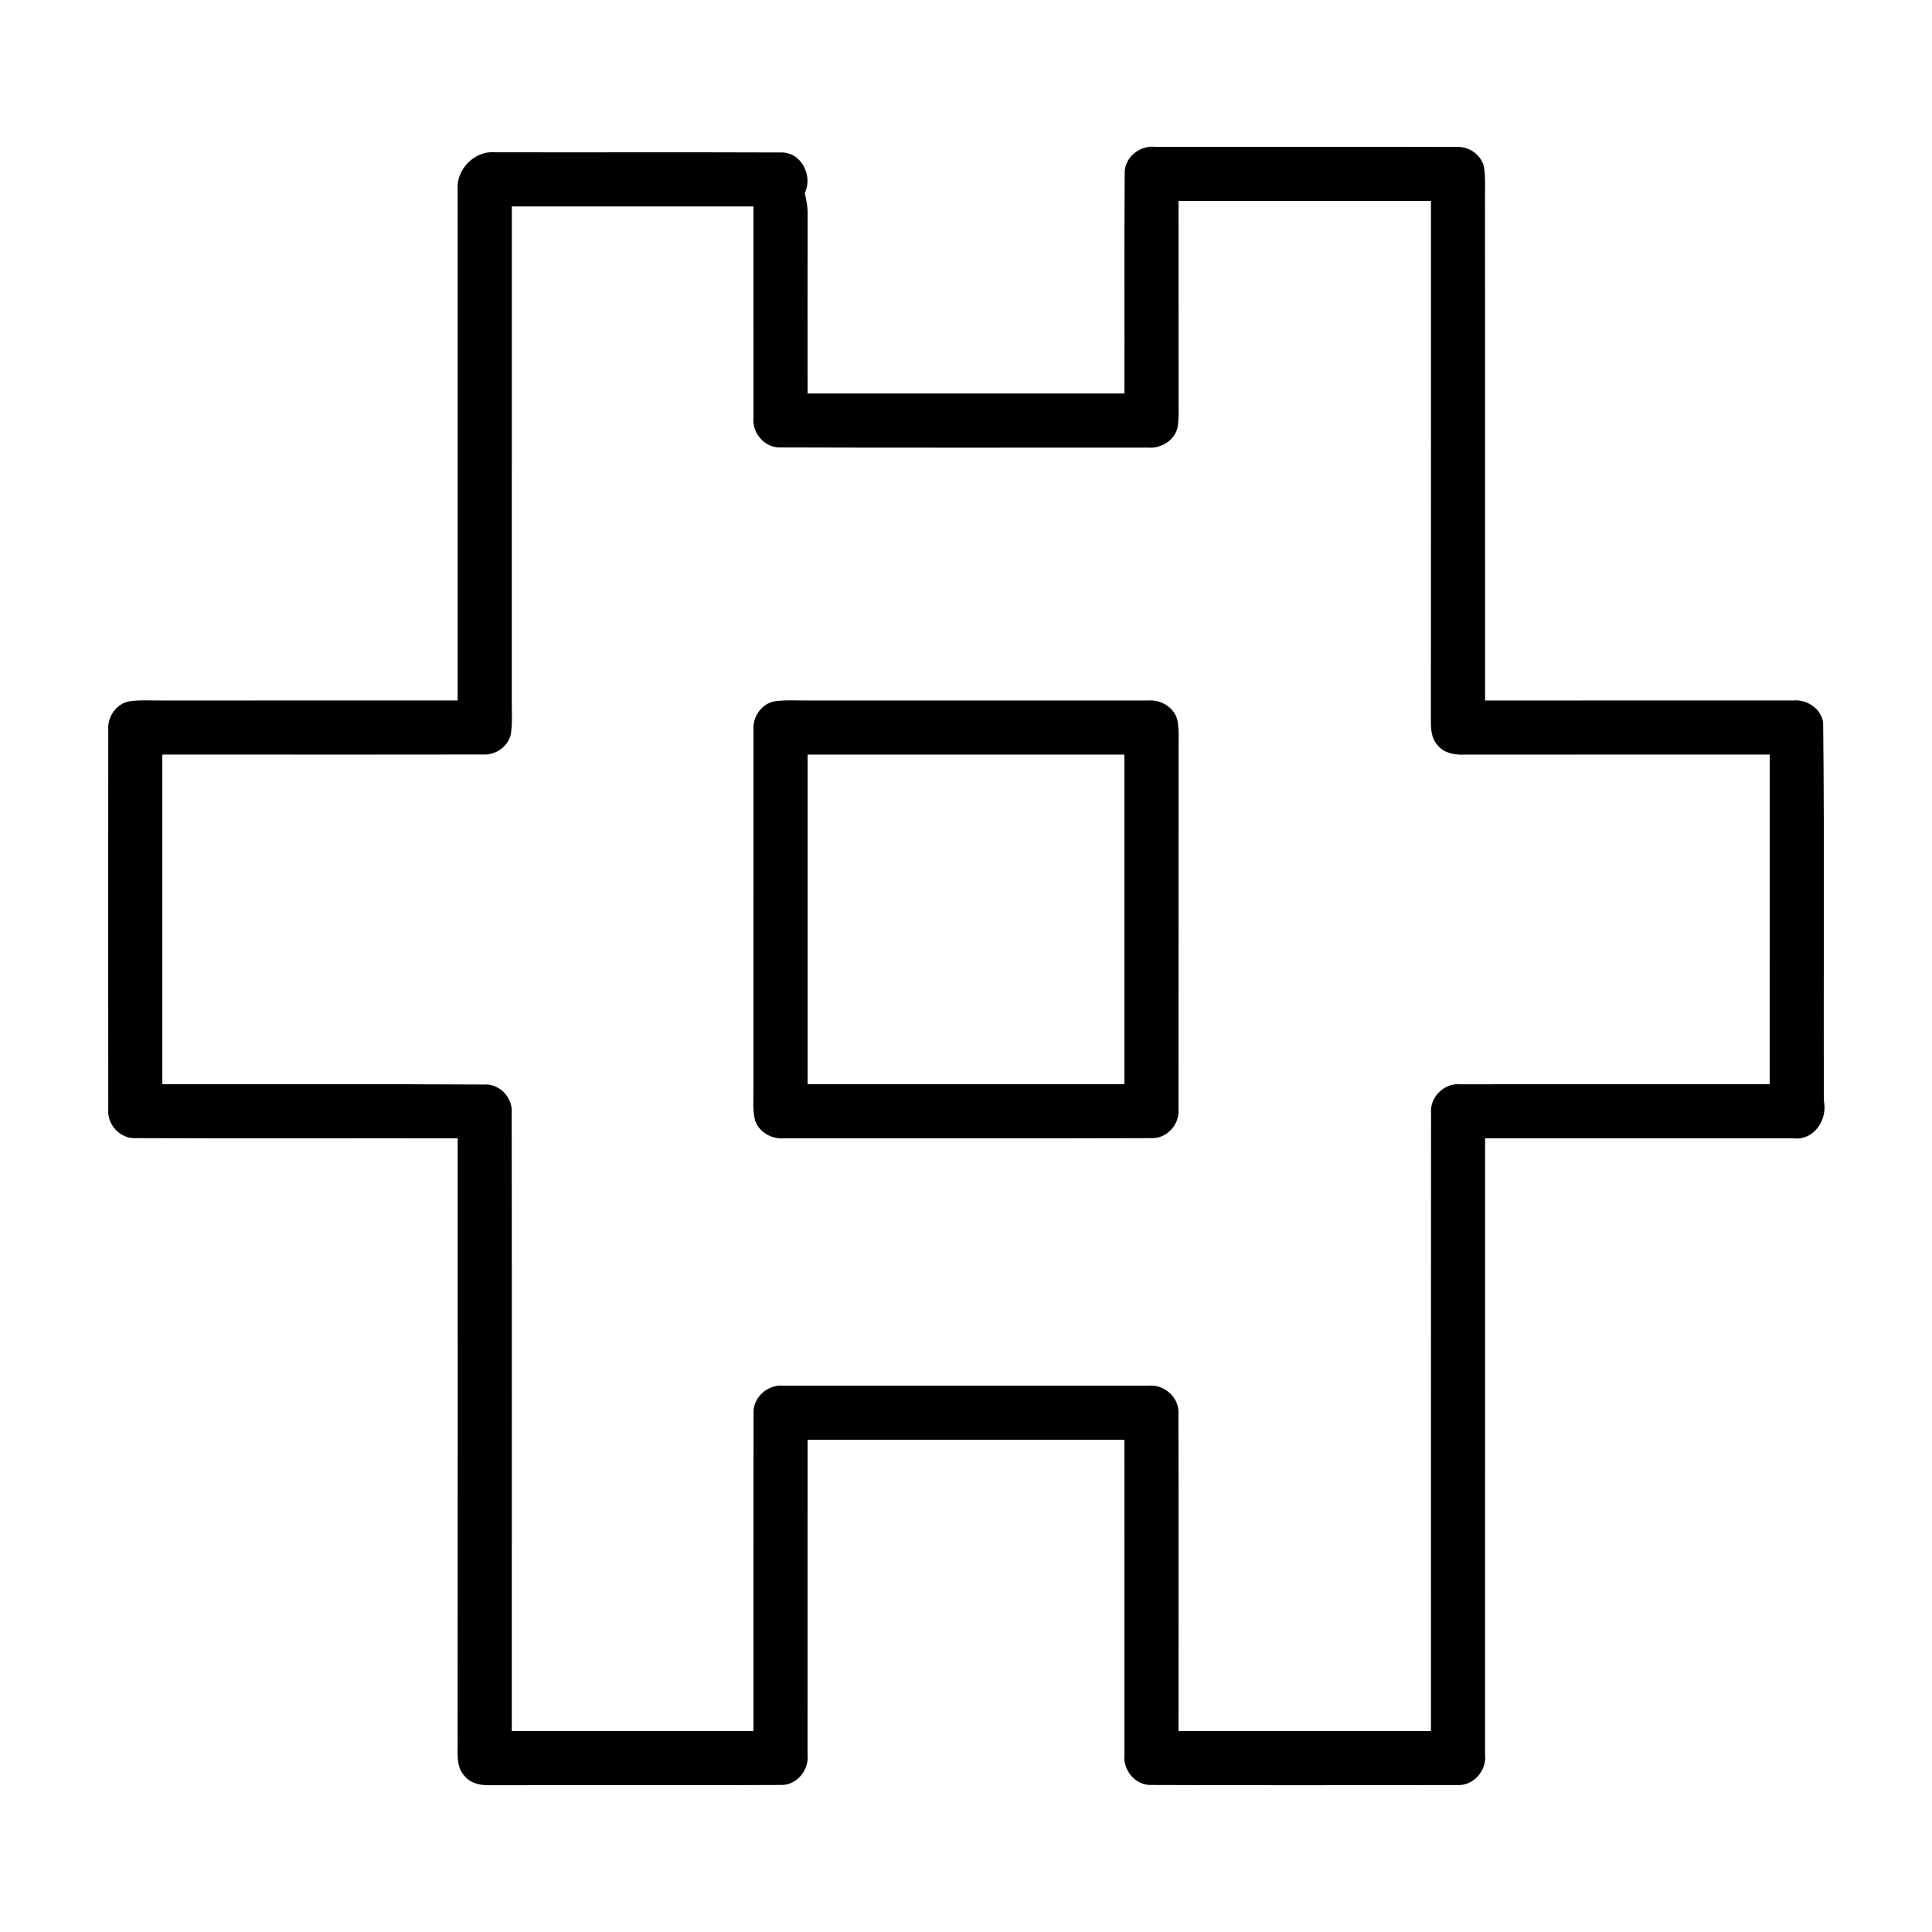
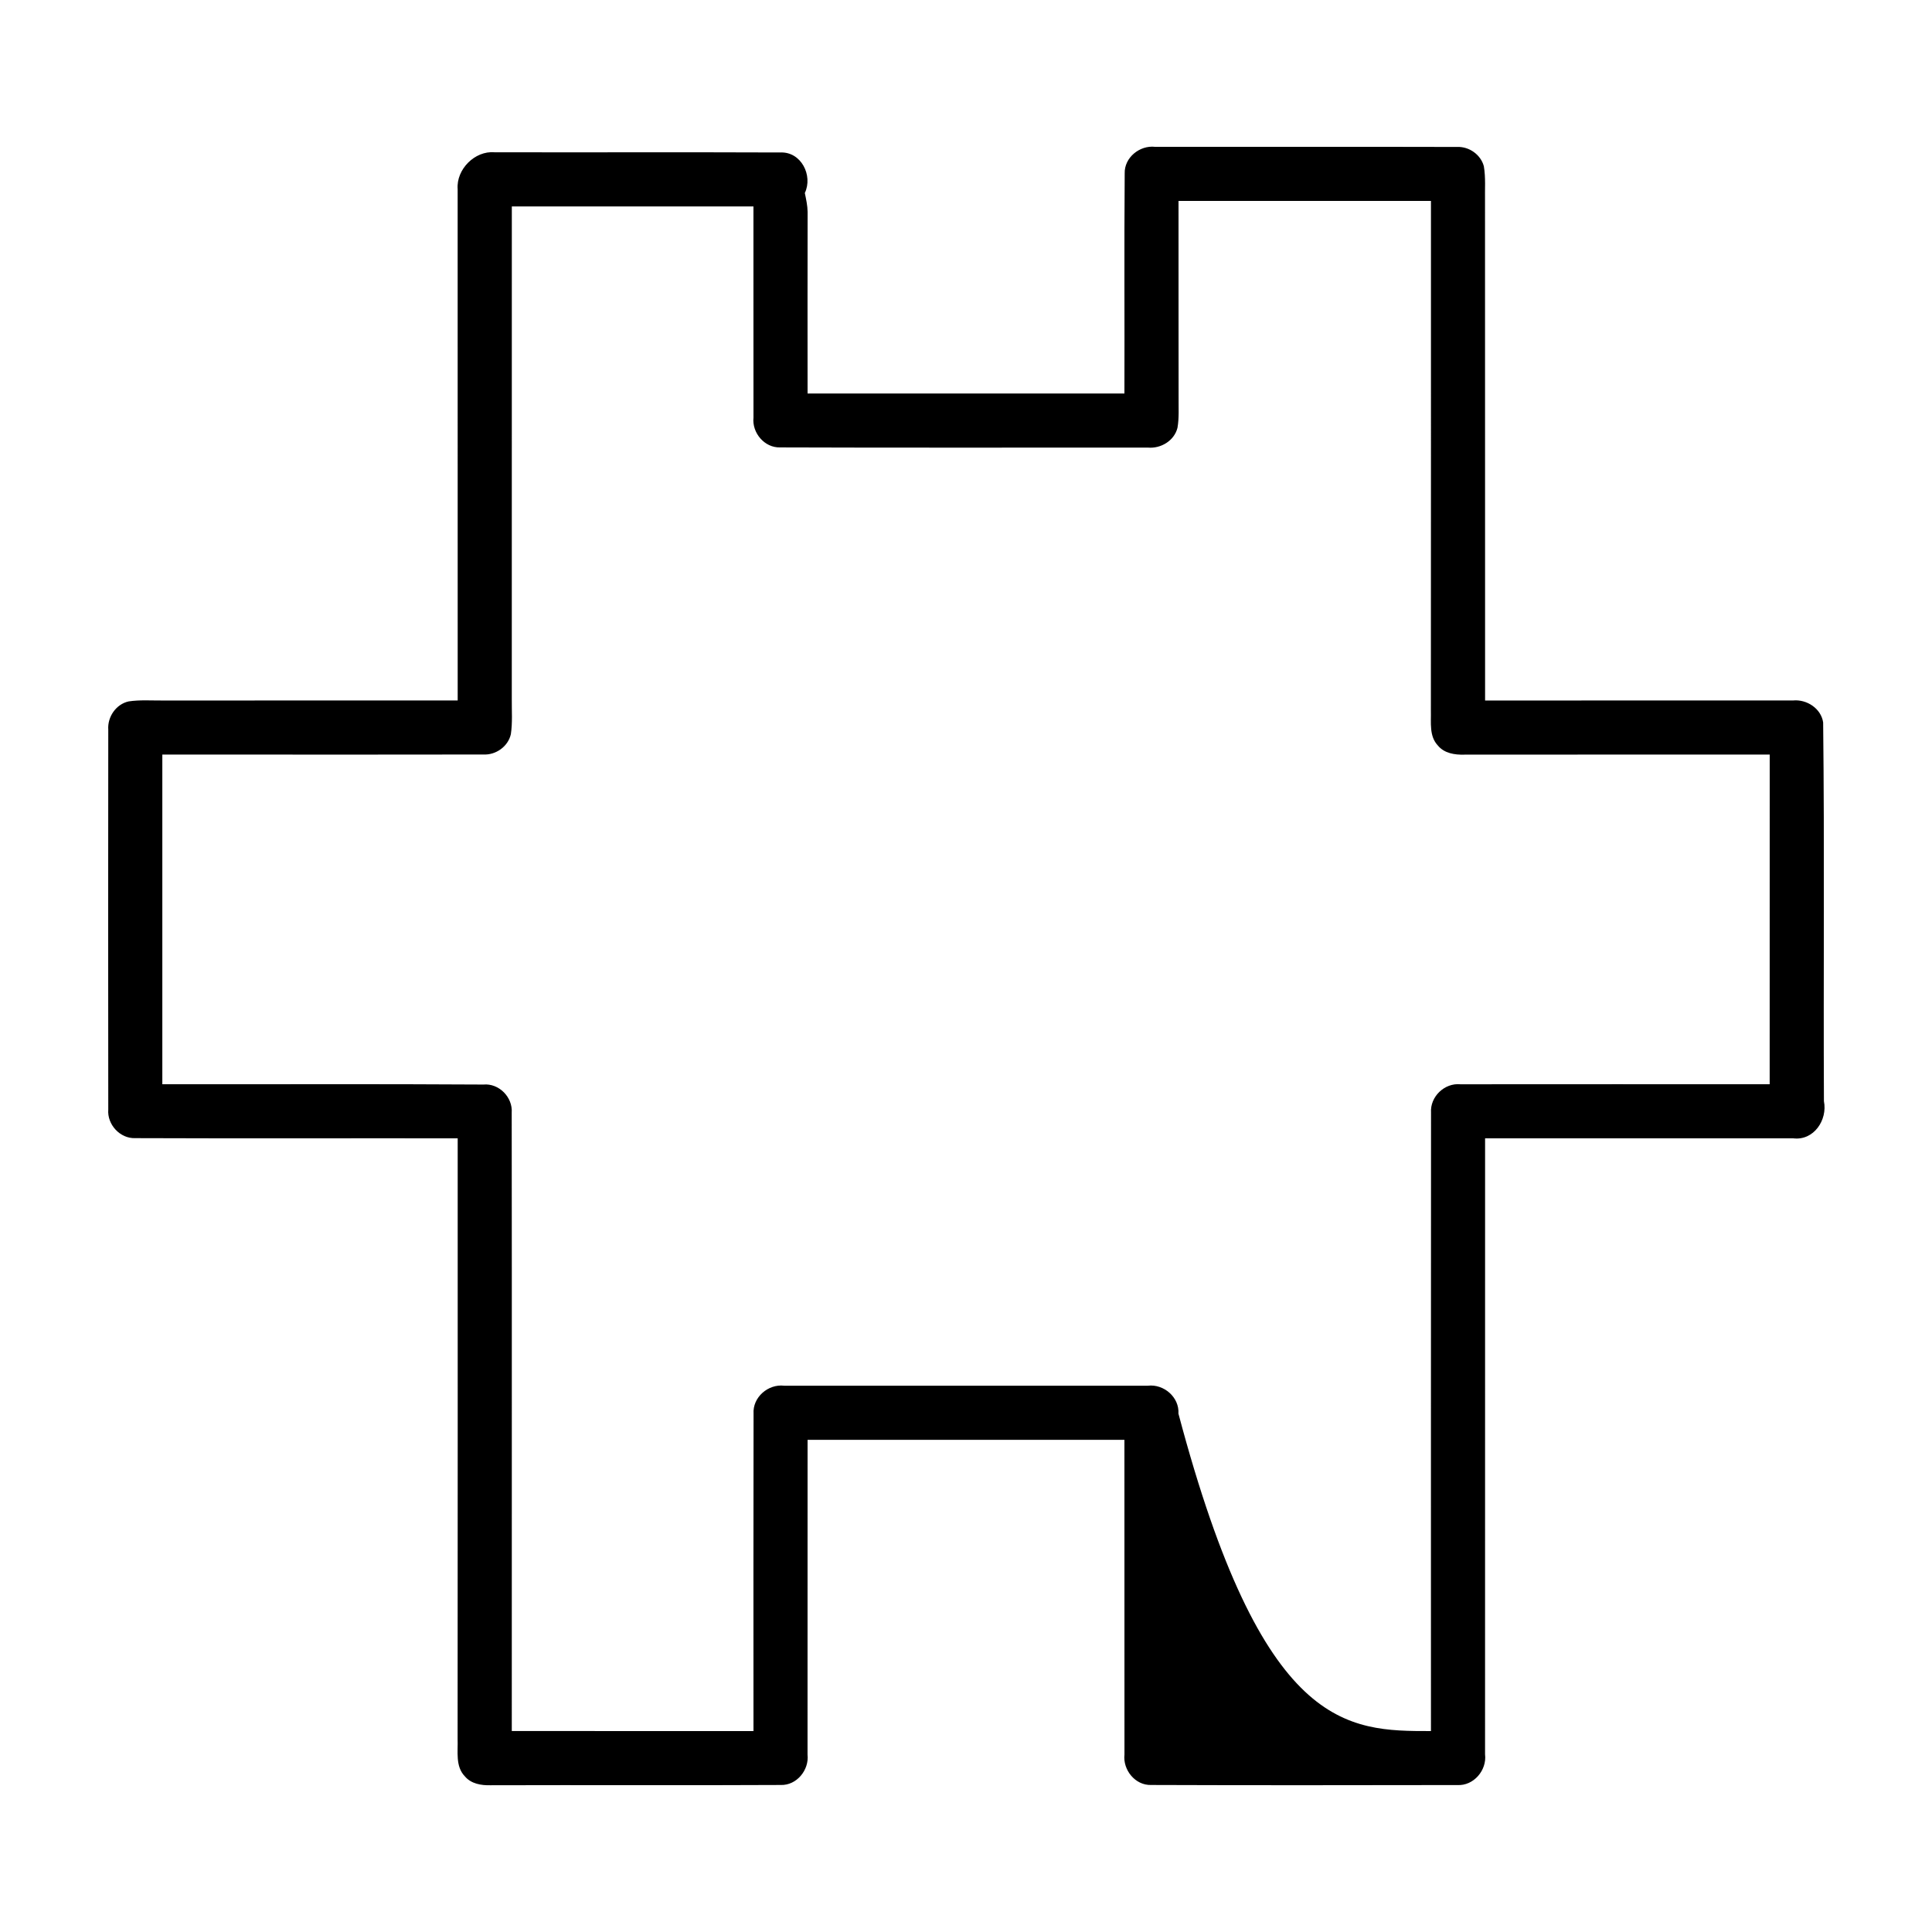
<svg xmlns="http://www.w3.org/2000/svg" width="500pt" height="500pt" viewBox="0 0 500 500" version="1.1">
  <g id="#000000ff">
-     <path fill="#000000" opacity="1.00" d=" M 291.07 44.89 C 290.94 40.78 294.95 37.55 298.93 38.00 C 324.99 38.02 351.07 37.96 377.13 38.03 C 380.21 37.90 383.23 40.03 384.02 43.03 C 384.52 46.01 384.26 49.03 384.32 52.03 C 384.34 95.12 384.32 138.20 384.34 181.29 C 410.91 181.29 437.48 181.29 464.05 181.28 C 467.58 180.94 471.29 183.34 471.83 186.96 C 472.20 219.62 471.88 252.31 472.03 284.98 C 473.01 289.86 469.40 295.25 464.09 294.60 C 437.51 294.60 410.92 294.60 384.34 294.60 C 384.32 347.73 384.33 400.87 384.33 454.01 C 384.84 458.14 381.38 462.21 377.15 461.97 C 350.74 462.01 324.31 462.05 297.90 461.95 C 293.79 462.07 290.56 458.05 291.01 454.07 C 291.00 426.92 291.02 399.77 291.00 372.62 C 263.67 372.62 236.33 372.62 209.00 372.62 C 208.98 399.78 209.00 426.93 208.99 454.08 C 209.44 458.07 206.19 462.08 202.07 461.95 C 177.03 462.08 151.99 461.94 126.95 462.02 C 124.56 462.08 121.94 461.66 120.32 459.73 C 117.80 457.15 118.56 453.28 118.43 450.03 C 118.47 398.22 118.45 346.41 118.45 294.60 C 90.63 294.56 62.80 294.66 34.98 294.55 C 31.06 294.69 27.70 291.02 28.02 287.14 C 27.98 254.37 27.99 221.60 28.02 188.83 C 27.78 185.53 30.04 182.23 33.31 181.52 C 36.18 181.09 39.10 181.31 41.99 181.29 C 67.47 181.29 92.96 181.29 118.45 181.28 C 118.45 137.16 118.46 93.04 118.44 48.93 C 118.05 43.85 122.87 38.97 127.97 39.41 C 152.65 39.46 177.33 39.36 202.00 39.46 C 207.33 39.25 210.44 45.39 208.29 49.95 C 208.62 51.57 208.99 53.19 209.01 54.86 C 208.98 70.52 208.99 86.18 209.00 101.84 C 236.33 101.84 263.67 101.84 291.00 101.84 C 291.06 82.86 290.92 63.87 291.07 44.89 M 305.00 52.00 C 305.02 68.99 304.99 85.98 305.02 102.97 C 304.99 105.55 305.18 108.17 304.73 110.72 C 303.90 114.06 300.44 116.13 297.10 115.84 C 265.37 115.81 233.62 115.91 201.89 115.79 C 197.85 115.91 194.58 112.01 195.00 108.06 C 194.97 89.85 195.01 71.63 194.99 53.42 C 174.14 53.43 153.30 53.41 132.46 53.42 C 132.45 95.94 132.46 138.47 132.45 180.99 C 132.42 183.99 132.66 187.02 132.21 190.00 C 131.50 193.21 128.29 195.47 125.03 195.26 C 97.36 195.32 69.68 195.27 42.01 195.28 C 42.00 223.72 42.00 252.16 42.01 280.60 C 69.71 280.64 97.41 280.50 125.10 280.68 C 129.14 280.30 132.73 283.97 132.43 287.98 C 132.49 341.31 132.44 394.65 132.45 447.99 C 153.30 448.01 174.15 448.00 195.00 448.00 C 195.00 420.62 194.96 393.25 195.02 365.88 C 194.74 361.63 198.78 358.13 202.93 358.62 C 234.31 358.62 265.69 358.62 297.07 358.62 C 301.20 358.13 305.24 361.61 304.98 365.85 C 305.05 393.23 304.99 420.61 305.00 448.00 C 326.78 448.00 348.55 448.00 370.33 448.00 C 370.34 394.65 370.30 341.30 370.35 287.95 C 370.07 283.83 373.84 280.21 377.95 280.61 C 404.63 280.58 431.31 280.60 457.99 280.60 C 458.00 252.16 458.00 223.72 458.00 195.28 C 431.65 195.30 405.31 195.26 378.97 195.30 C 376.50 195.38 373.77 194.96 372.12 192.94 C 369.83 190.52 370.39 186.97 370.31 183.94 C 370.36 139.96 370.31 95.98 370.33 52.00 C 348.55 52.00 326.78 52.00 305.00 52.00 Z" />
-     <path fill="#000000" opacity="1.00" d=" M 200.35 181.52 C 203.22 181.09 206.14 181.31 209.03 181.29 C 238.38 181.29 267.73 181.28 297.07 181.29 C 300.32 181.01 303.70 182.92 304.65 186.13 C 305.22 188.70 304.98 191.36 305.02 193.97 C 304.98 225.01 305.04 256.06 304.99 287.10 C 305.32 290.99 301.97 294.68 298.04 294.55 C 266.33 294.66 234.62 294.57 202.91 294.60 C 199.72 294.86 196.40 293.03 195.40 289.91 C 194.75 287.33 195.02 284.63 194.98 282.00 C 195.02 250.95 194.96 219.90 195.01 188.86 C 194.75 185.54 197.04 182.20 200.35 181.52 M 209.00 195.29 C 208.99 223.72 208.99 252.16 209.00 280.60 C 236.33 280.59 263.67 280.59 291.00 280.60 C 291.01 252.16 291.01 223.72 291.00 195.29 C 263.67 195.29 236.33 195.29 209.00 195.29 Z" />
+     <path fill="#000000" opacity="1.00" d=" M 291.07 44.89 C 290.94 40.78 294.95 37.55 298.93 38.00 C 324.99 38.02 351.07 37.96 377.13 38.03 C 380.21 37.90 383.23 40.03 384.02 43.03 C 384.52 46.01 384.26 49.03 384.32 52.03 C 384.34 95.12 384.32 138.20 384.34 181.29 C 410.91 181.29 437.48 181.29 464.05 181.28 C 467.58 180.94 471.29 183.34 471.83 186.96 C 472.20 219.62 471.88 252.31 472.03 284.98 C 473.01 289.86 469.40 295.25 464.09 294.60 C 437.51 294.60 410.92 294.60 384.34 294.60 C 384.32 347.73 384.33 400.87 384.33 454.01 C 384.84 458.14 381.38 462.21 377.15 461.97 C 350.74 462.01 324.31 462.05 297.90 461.95 C 293.79 462.07 290.56 458.05 291.01 454.07 C 291.00 426.92 291.02 399.77 291.00 372.62 C 263.67 372.62 236.33 372.62 209.00 372.62 C 208.98 399.78 209.00 426.93 208.99 454.08 C 209.44 458.07 206.19 462.08 202.07 461.95 C 177.03 462.08 151.99 461.94 126.95 462.02 C 124.56 462.08 121.94 461.66 120.32 459.73 C 117.80 457.15 118.56 453.28 118.43 450.03 C 118.47 398.22 118.45 346.41 118.45 294.60 C 90.63 294.56 62.80 294.66 34.98 294.55 C 31.06 294.69 27.70 291.02 28.02 287.14 C 27.98 254.37 27.99 221.60 28.02 188.83 C 27.78 185.53 30.04 182.23 33.31 181.52 C 36.18 181.09 39.10 181.31 41.99 181.29 C 67.47 181.29 92.96 181.29 118.45 181.28 C 118.45 137.16 118.46 93.04 118.44 48.93 C 118.05 43.85 122.87 38.97 127.97 39.41 C 152.65 39.46 177.33 39.36 202.00 39.46 C 207.33 39.25 210.44 45.39 208.29 49.95 C 208.62 51.57 208.99 53.19 209.01 54.86 C 208.98 70.52 208.99 86.18 209.00 101.84 C 236.33 101.84 263.67 101.84 291.00 101.84 C 291.06 82.86 290.92 63.87 291.07 44.89 M 305.00 52.00 C 305.02 68.99 304.99 85.98 305.02 102.97 C 304.99 105.55 305.18 108.17 304.73 110.72 C 303.90 114.06 300.44 116.13 297.10 115.84 C 265.37 115.81 233.62 115.91 201.89 115.79 C 197.85 115.91 194.58 112.01 195.00 108.06 C 194.97 89.85 195.01 71.63 194.99 53.42 C 174.14 53.43 153.30 53.41 132.46 53.42 C 132.45 95.94 132.46 138.47 132.45 180.99 C 132.42 183.99 132.66 187.02 132.21 190.00 C 131.50 193.21 128.29 195.47 125.03 195.26 C 97.36 195.32 69.68 195.27 42.01 195.28 C 42.00 223.72 42.00 252.16 42.01 280.60 C 69.71 280.64 97.41 280.50 125.10 280.68 C 129.14 280.30 132.73 283.97 132.43 287.98 C 132.49 341.31 132.44 394.65 132.45 447.99 C 153.30 448.01 174.15 448.00 195.00 448.00 C 195.00 420.62 194.96 393.25 195.02 365.88 C 194.74 361.63 198.78 358.13 202.93 358.62 C 234.31 358.62 265.69 358.62 297.07 358.62 C 301.20 358.13 305.24 361.61 304.98 365.85 C 326.78 448.00 348.55 448.00 370.33 448.00 C 370.34 394.65 370.30 341.30 370.35 287.95 C 370.07 283.83 373.84 280.21 377.95 280.61 C 404.63 280.58 431.31 280.60 457.99 280.60 C 458.00 252.16 458.00 223.72 458.00 195.28 C 431.65 195.30 405.31 195.26 378.97 195.30 C 376.50 195.38 373.77 194.96 372.12 192.94 C 369.83 190.52 370.39 186.97 370.31 183.94 C 370.36 139.96 370.31 95.98 370.33 52.00 C 348.55 52.00 326.78 52.00 305.00 52.00 Z" />
  </g>
</svg>